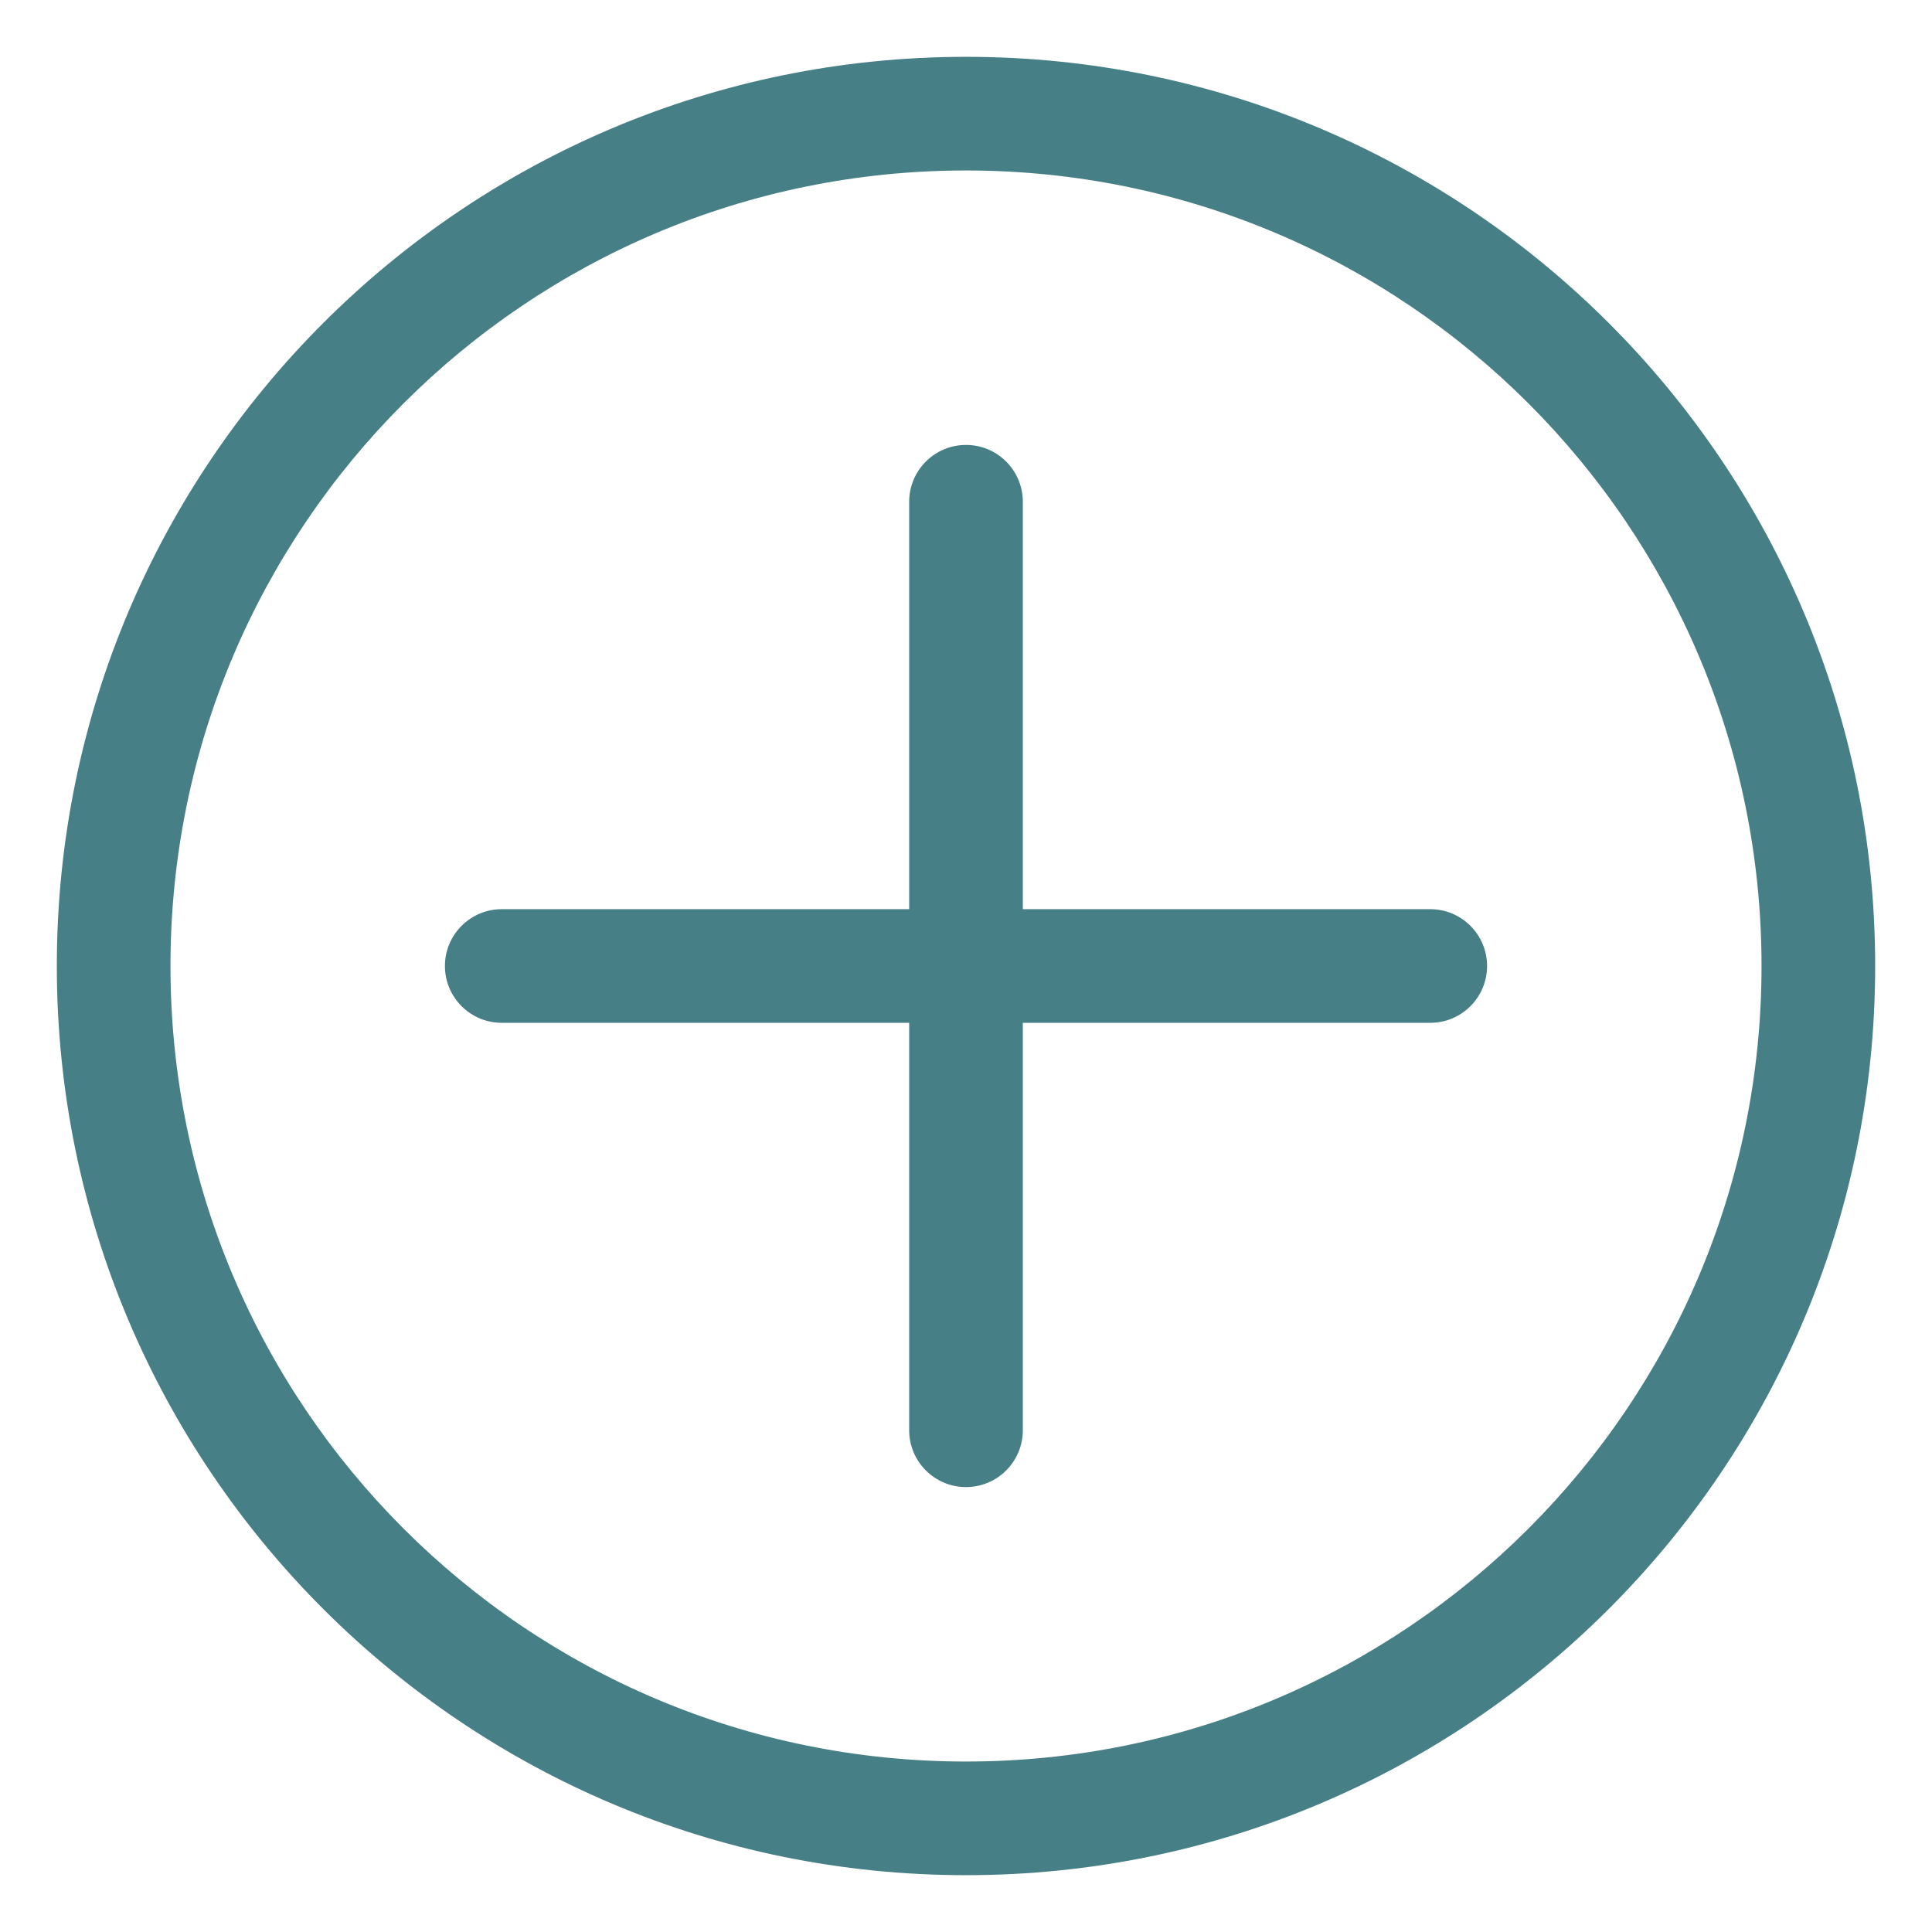
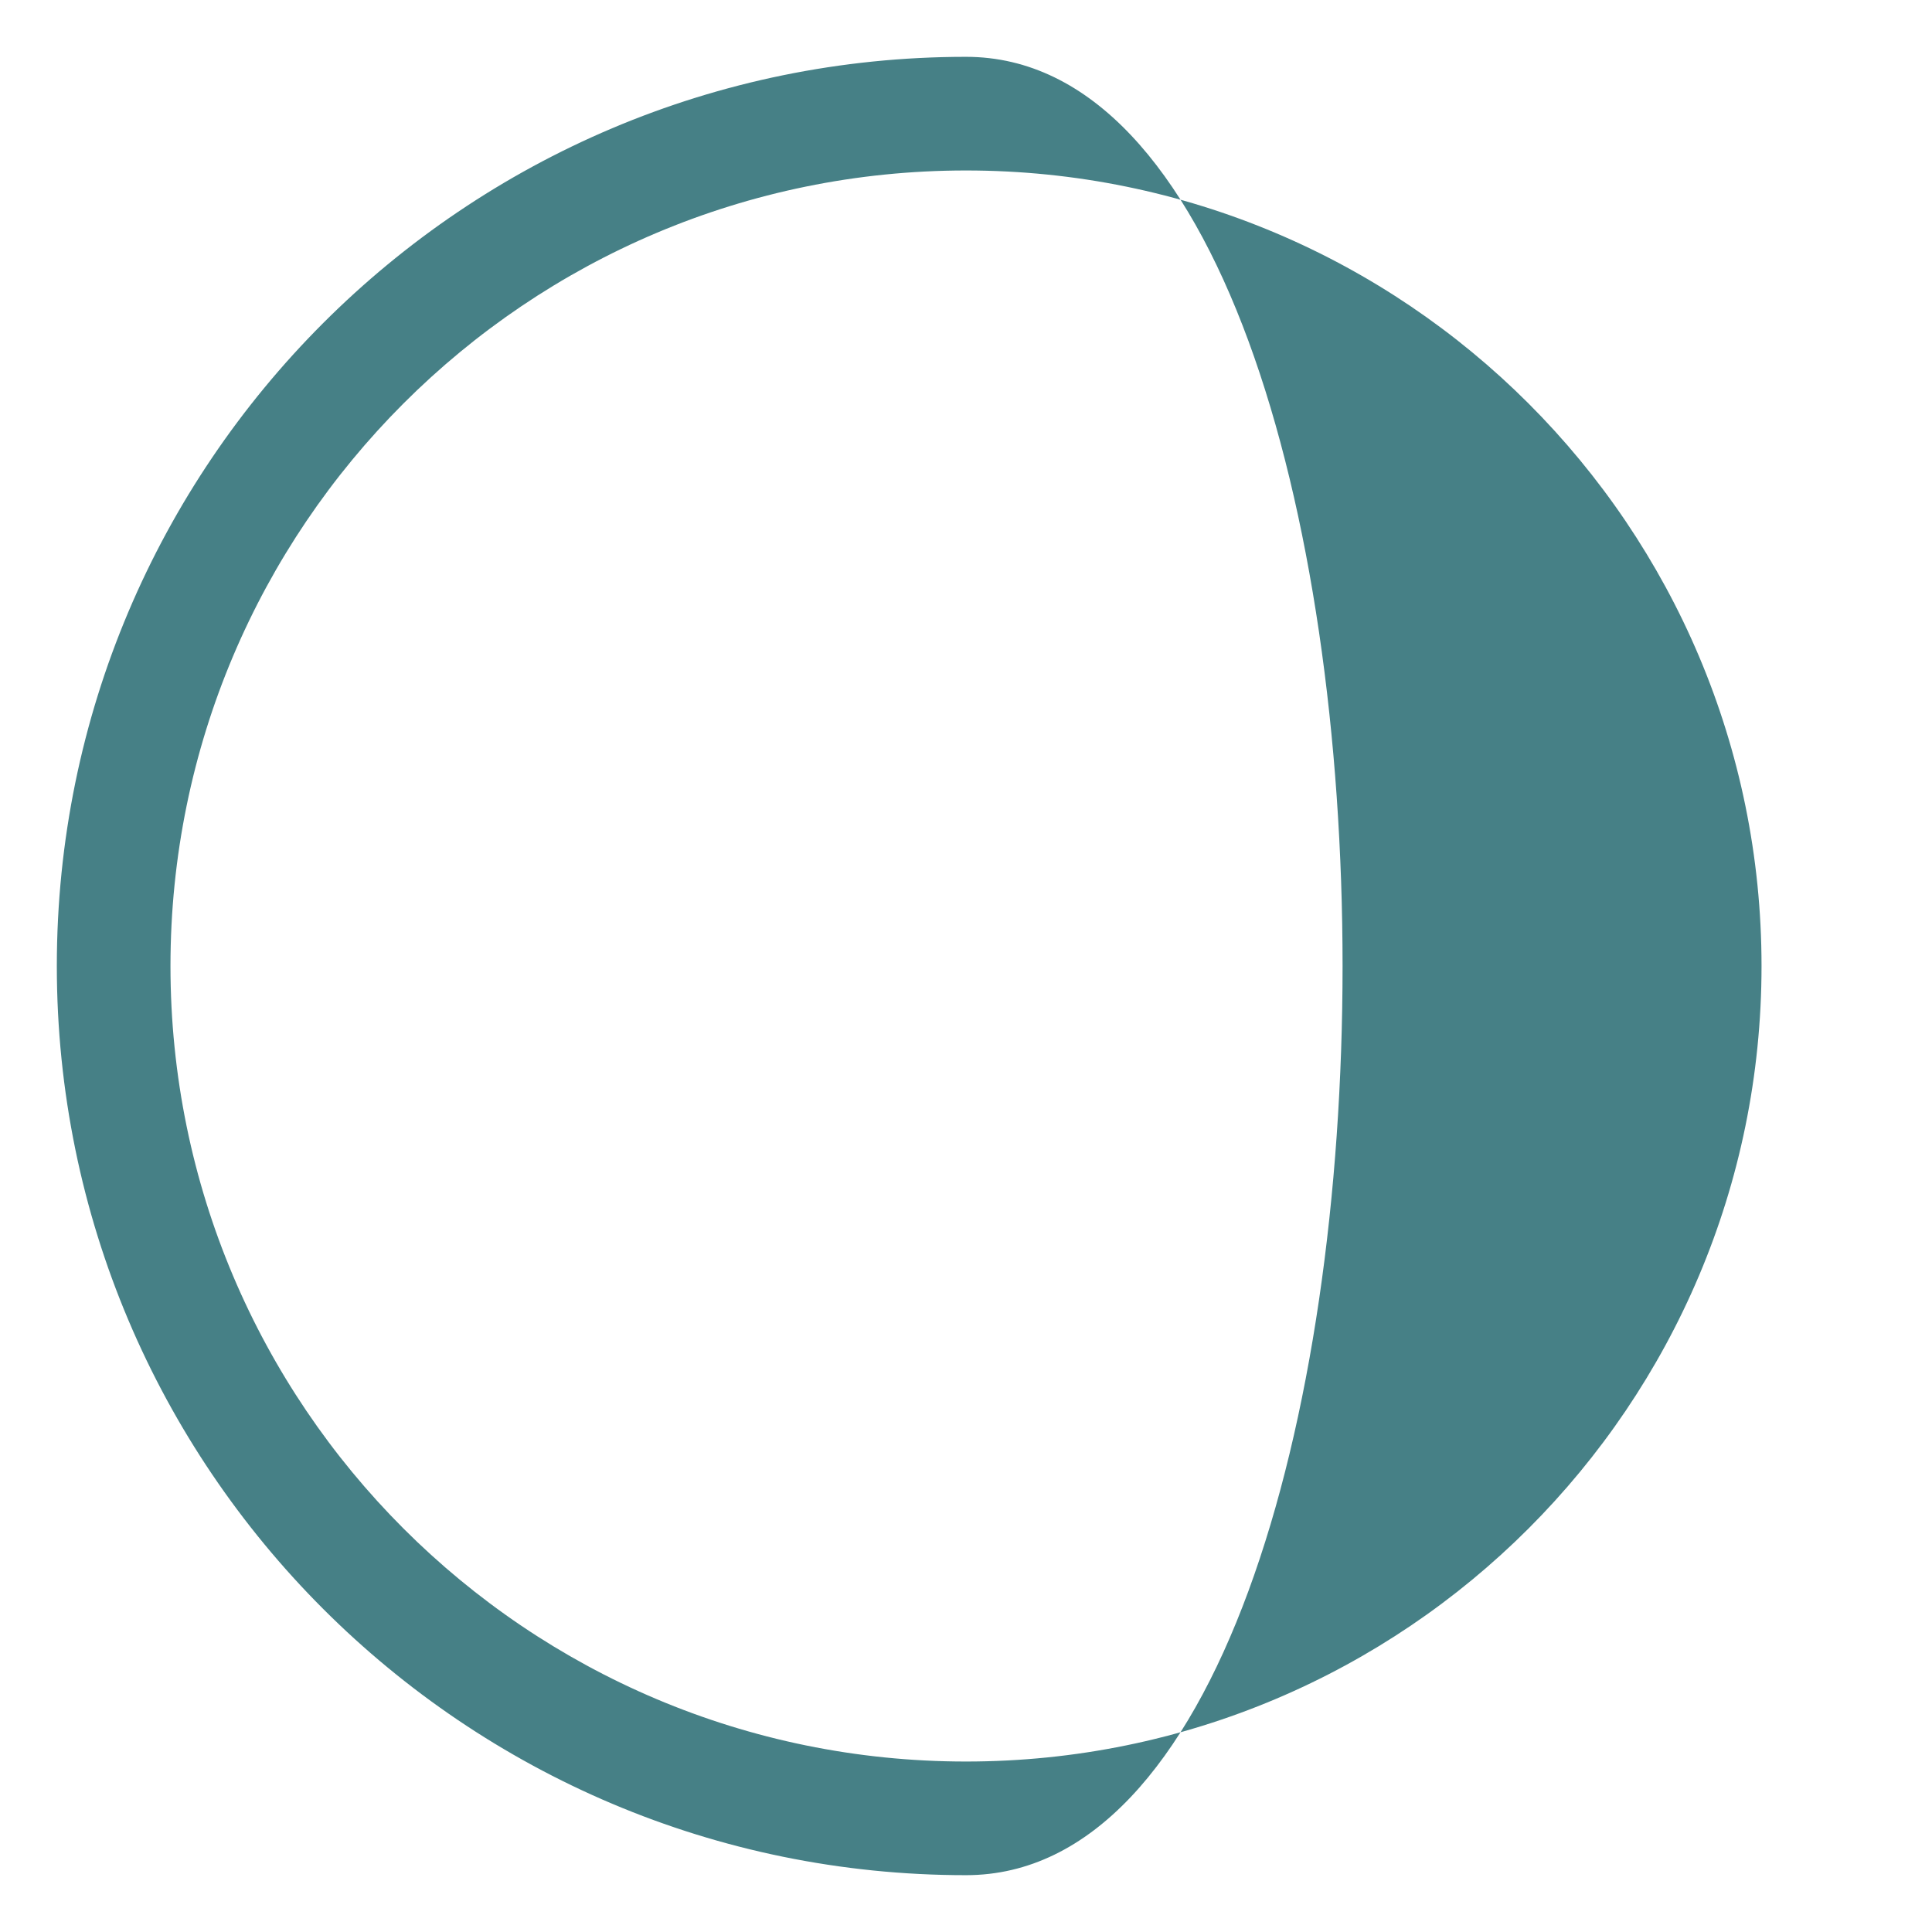
<svg xmlns="http://www.w3.org/2000/svg" version="1.1" id="Layer_1" x="0px" y="0px" viewBox="0 0 17 17" style="enable-background:new 0 0 17 17;" xml:space="preserve">
  <style type="text/css">
	.st0{fill:#468086;}
</style>
  <g>
-     <path class="st0" d="M12.585,8H9V4.415c0-0.276-0.224-0.5-0.5-0.5S8,4.139,8,4.415V8H4.415   c-0.276,0-0.5,0.224-0.5,0.5S4.139,9,4.415,9H8v3.585c0,0.276,0.224,0.5,0.5,0.5s0.5-0.224,0.5-0.5V9   h3.585c0.276,0,0.5-0.224,0.5-0.5S12.861,8,12.585,8z" />
-     <path class="st0" d="M8.5,0.5c-4.418,0-8,3.582-8,8s3.582,8,8,8s8-3.582,8-8S12.918,0.5,8.5,0.5z M8.5,15.5   c-3.866,0-7-3.134-7-7s3.134-7,7-7s7,3.134,7,7S12.366,15.5,8.5,15.5z" />
+     <path class="st0" d="M8.5,0.5c-4.418,0-8,3.582-8,8s3.582,8,8,8S12.918,0.5,8.5,0.5z M8.5,15.5   c-3.866,0-7-3.134-7-7s3.134-7,7-7s7,3.134,7,7S12.366,15.5,8.5,15.5z" />
  </g>
</svg>